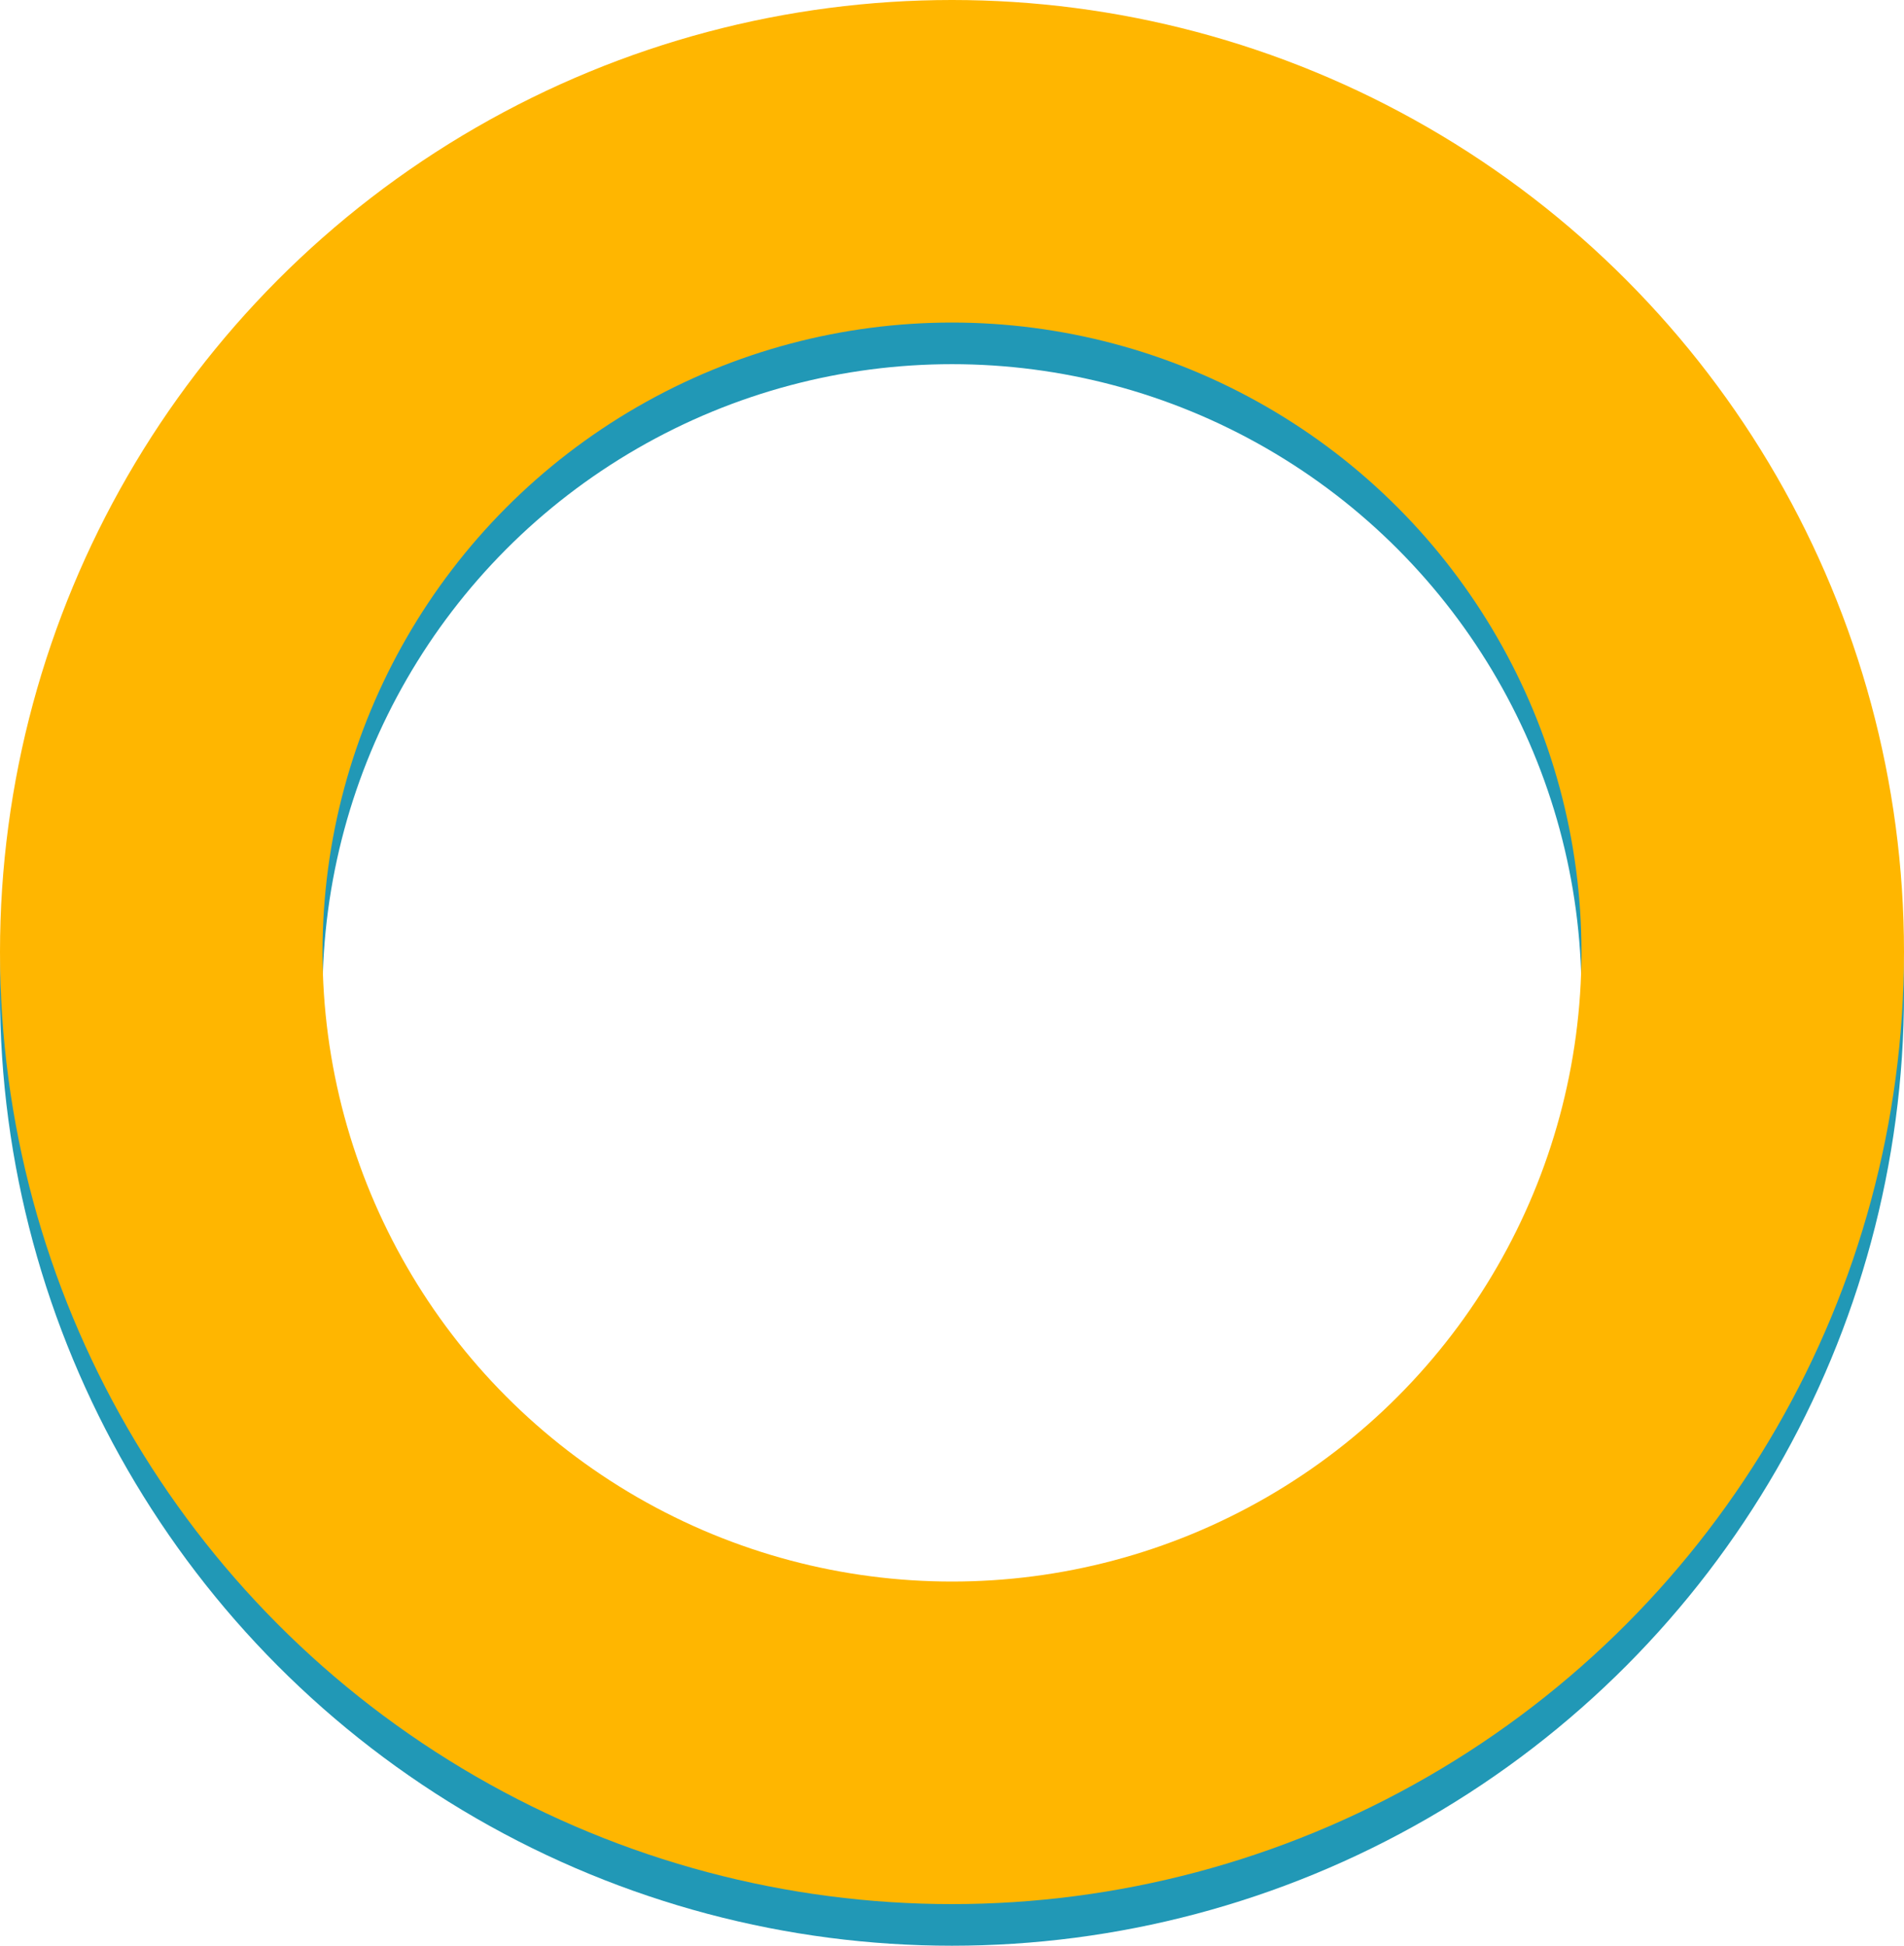
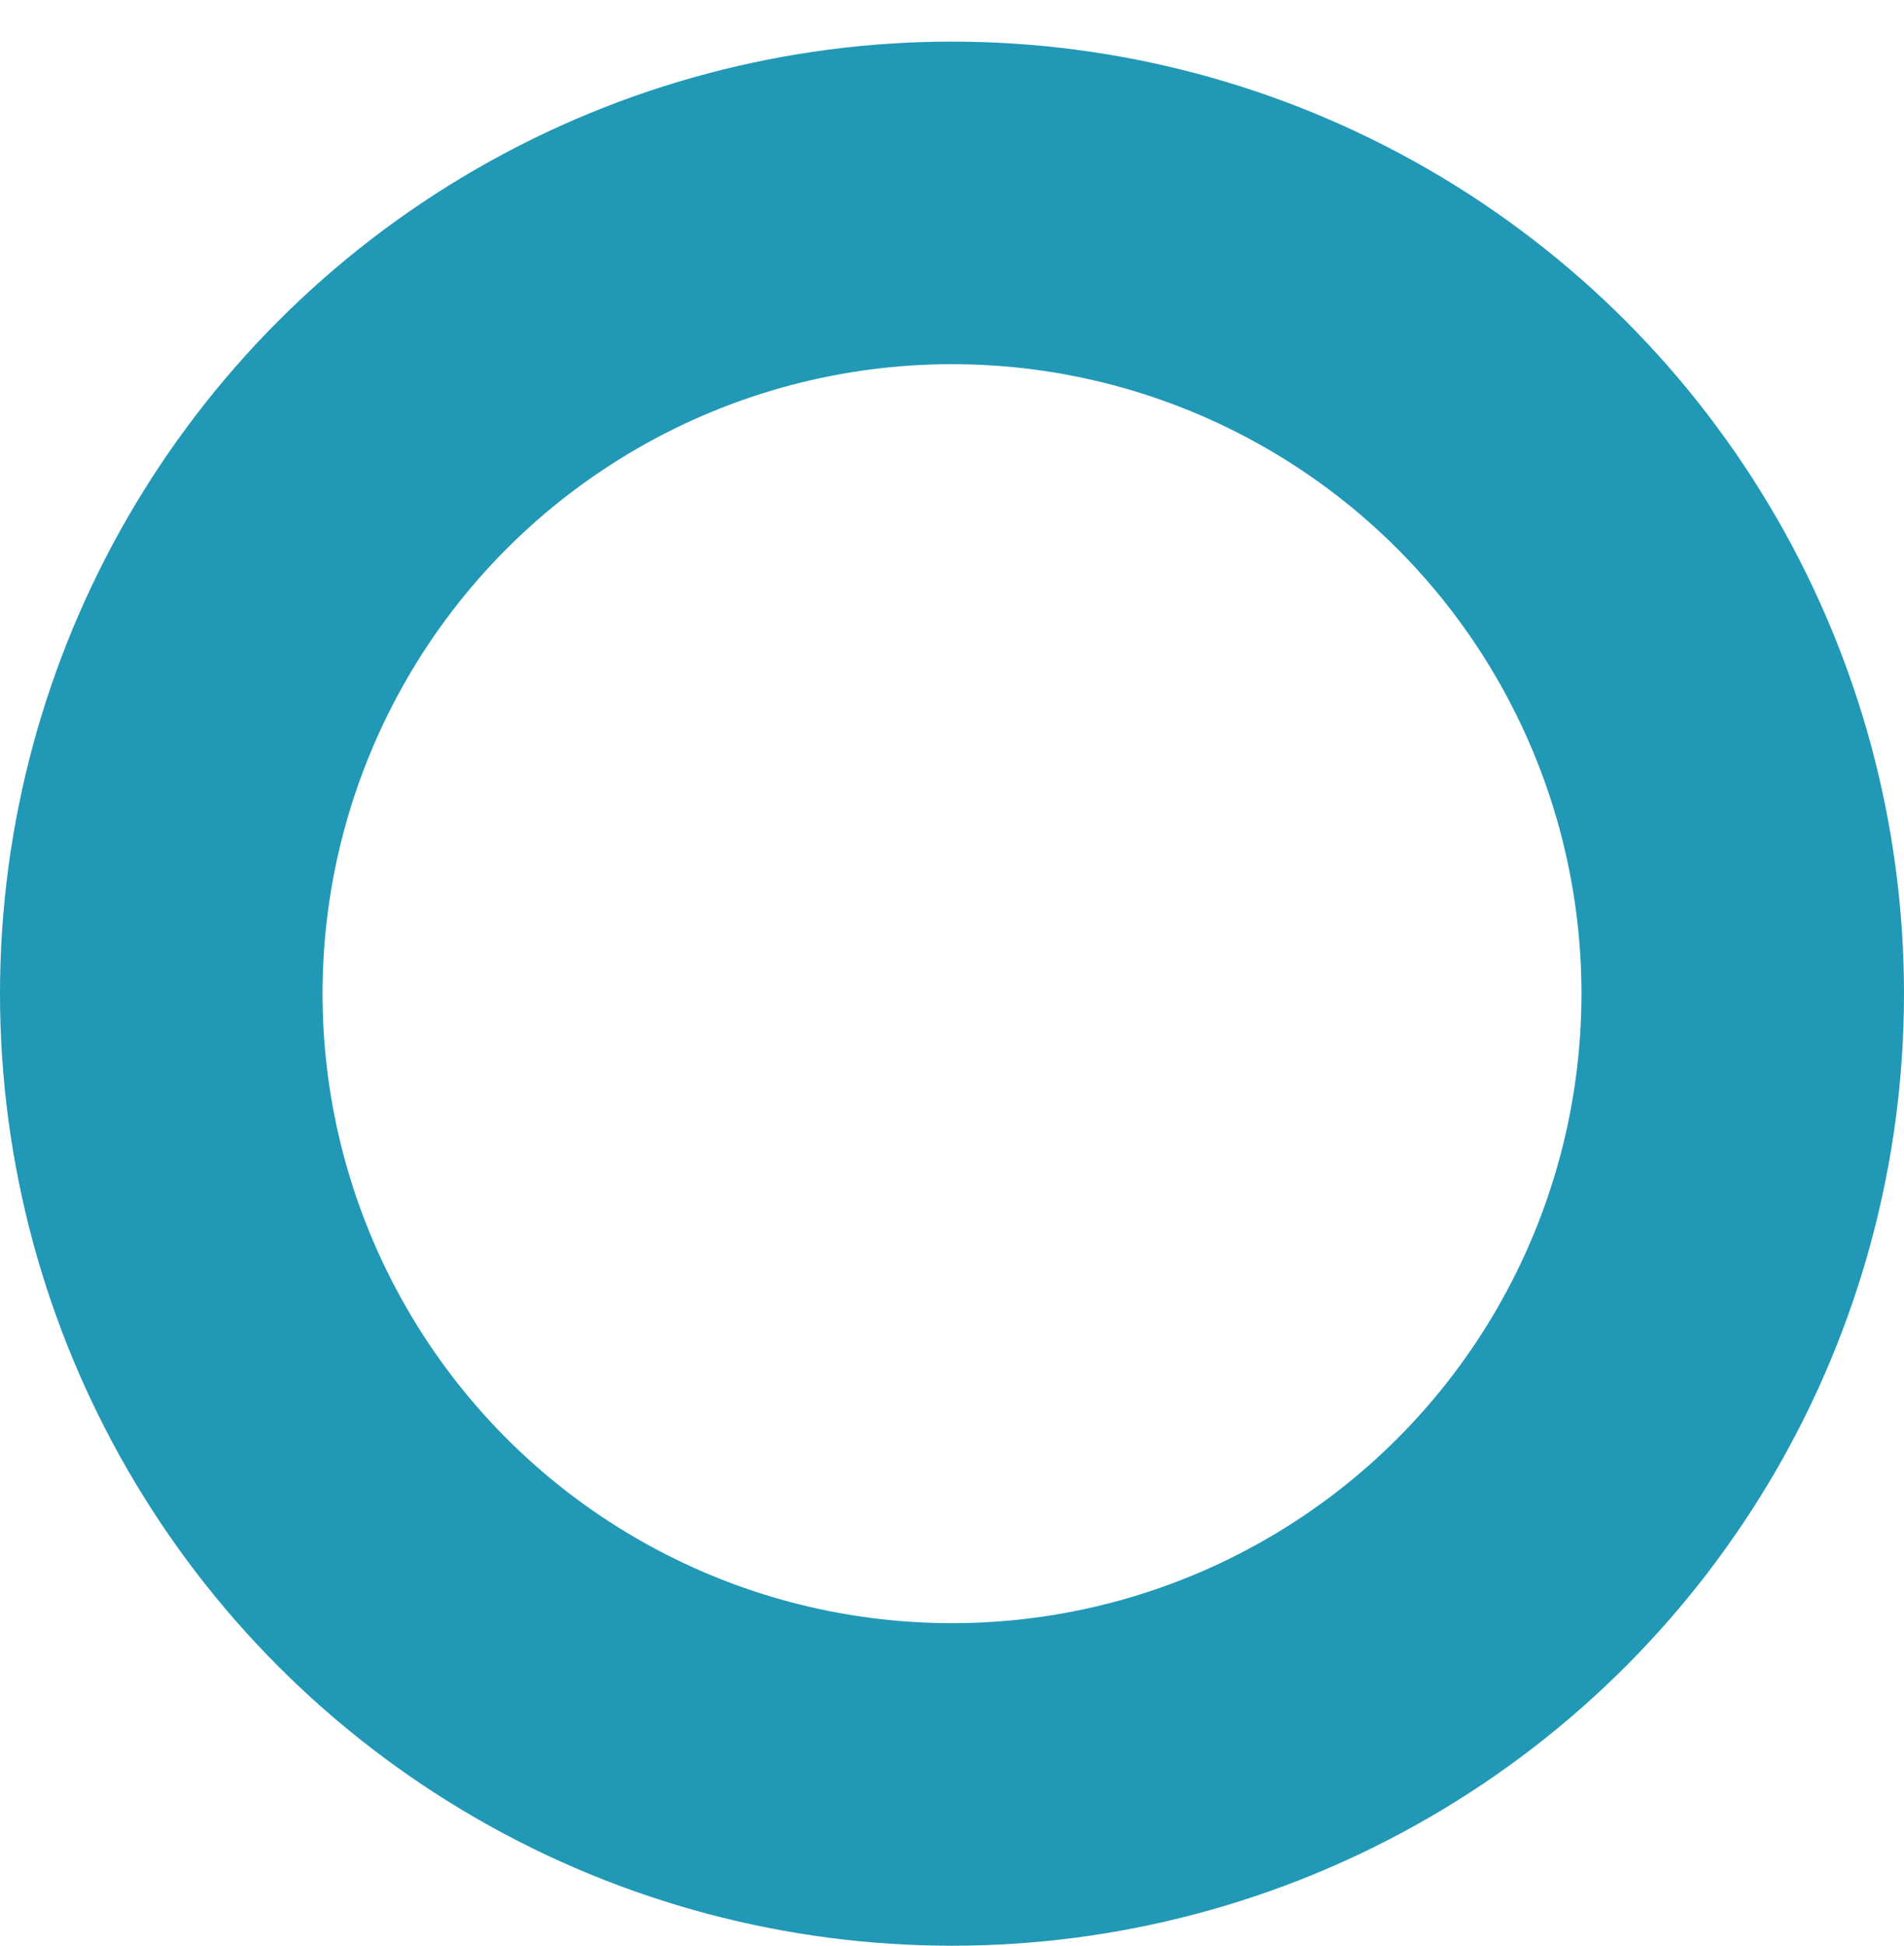
<svg xmlns="http://www.w3.org/2000/svg" width="183" height="187" viewBox="0 0 183 187" fill="none">
  <circle cx="91.5" cy="95.5" r="76" stroke="#2198B6" stroke-width="31" />
-   <circle cx="91.5" cy="91.5" r="76" stroke="#FFB600" stroke-width="31" />
</svg>